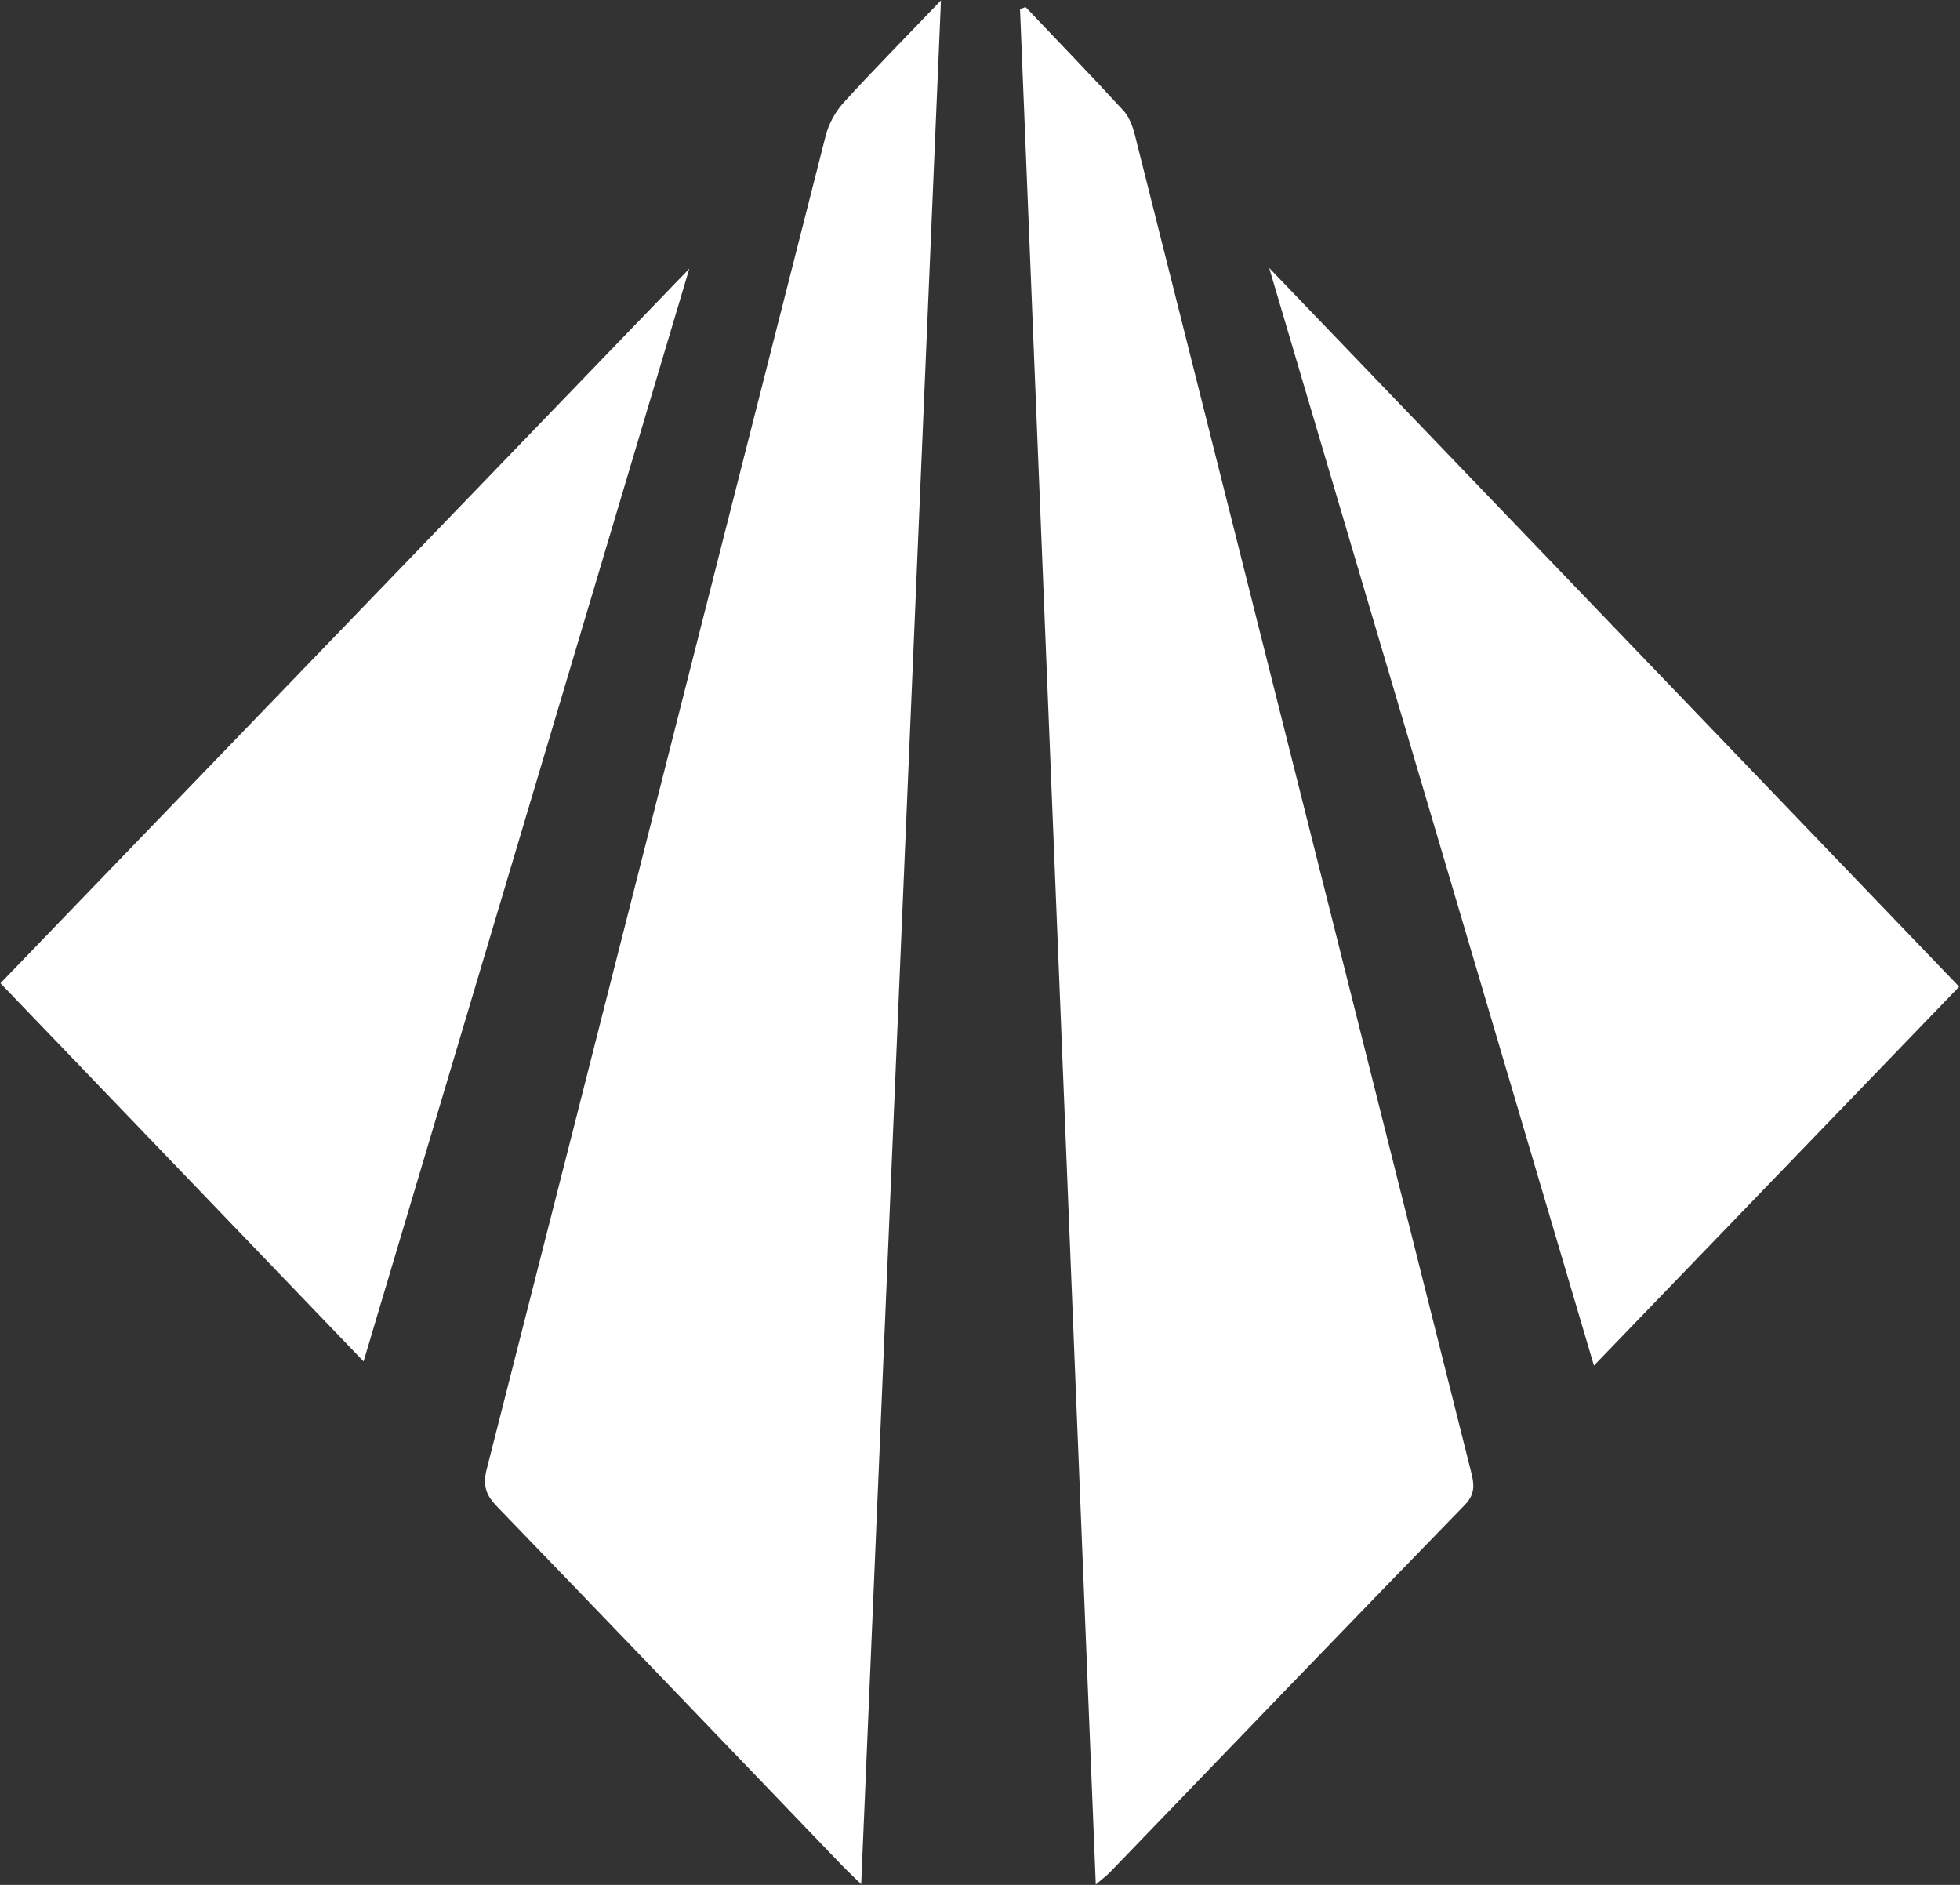
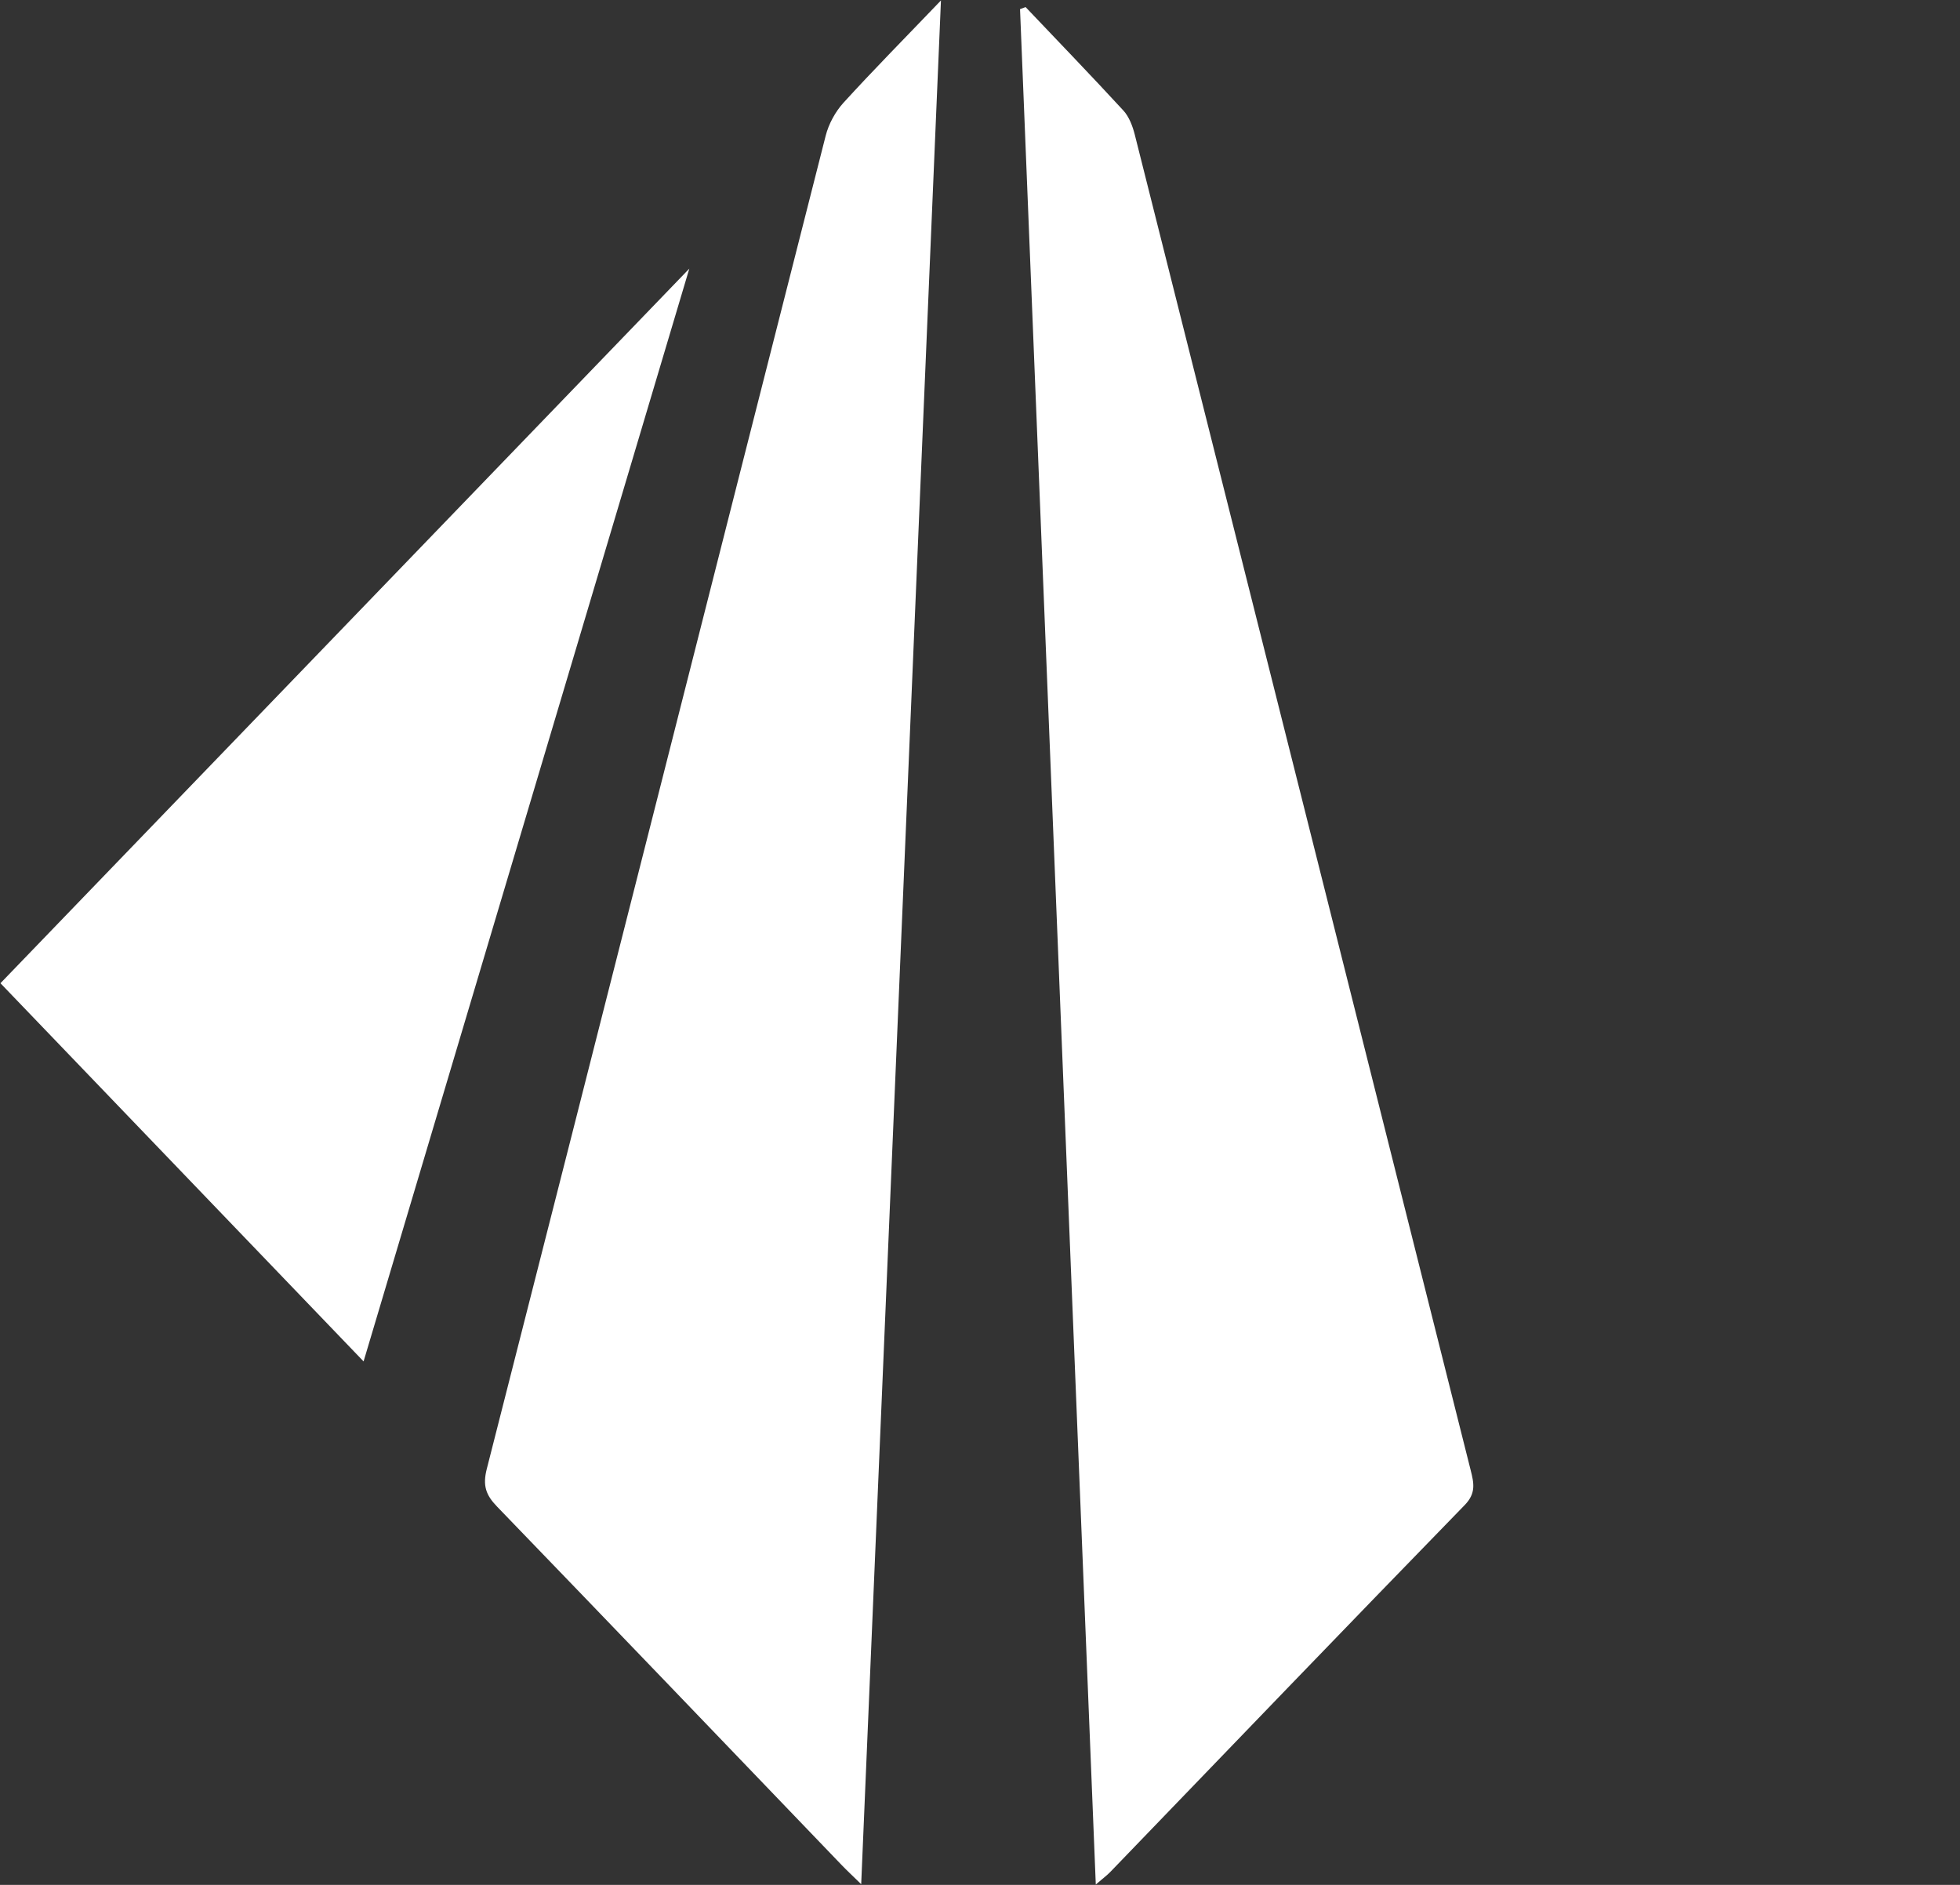
<svg xmlns="http://www.w3.org/2000/svg" width="26" height="25" viewBox="0 0 26 25" fill="none">
  <rect x="0" y="0" width="26" height="25" fill="#333333" stroke="none" />
  <path d="M13.605 0.094C14.038 0.55 14.475 1.002 14.901 1.465C14.977 1.547 15.024 1.671 15.053 1.785C16.54 7.689 18.024 13.595 19.509 19.5C19.552 19.67 19.582 19.806 19.43 19.962C17.856 21.579 16.293 23.206 14.726 24.831C14.68 24.878 14.626 24.917 14.536 24.995C14.199 16.672 13.865 8.396 13.531 0.121C13.556 0.112 13.581 0.103 13.605 0.094L13.605 0.094Z" fill="white" />
  <path d="M11.424 24.991C11.302 24.872 11.23 24.805 11.162 24.734C9.64 23.149 8.119 21.562 6.593 19.982C6.446 19.83 6.4 19.705 6.458 19.48C7.961 13.588 9.453 7.693 10.953 1.8C10.993 1.643 11.081 1.482 11.188 1.364C11.589 0.924 12.007 0.502 12.482 0.006C12.128 8.376 11.778 16.645 11.424 24.991Z" fill="white" />
-   <path d="M16.836 3.554C19.925 6.771 22.966 9.939 25.989 13.087C24.389 14.746 22.776 16.419 21.144 18.112C19.715 13.282 18.282 8.442 16.836 3.554L16.836 3.554Z" fill="white" />
  <path d="M9.144 3.563C7.695 8.422 6.256 13.252 4.823 18.057C3.204 16.372 1.596 14.697 0.006 13.041C3.023 9.912 6.07 6.752 9.144 3.563Z" fill="white" />
</svg>